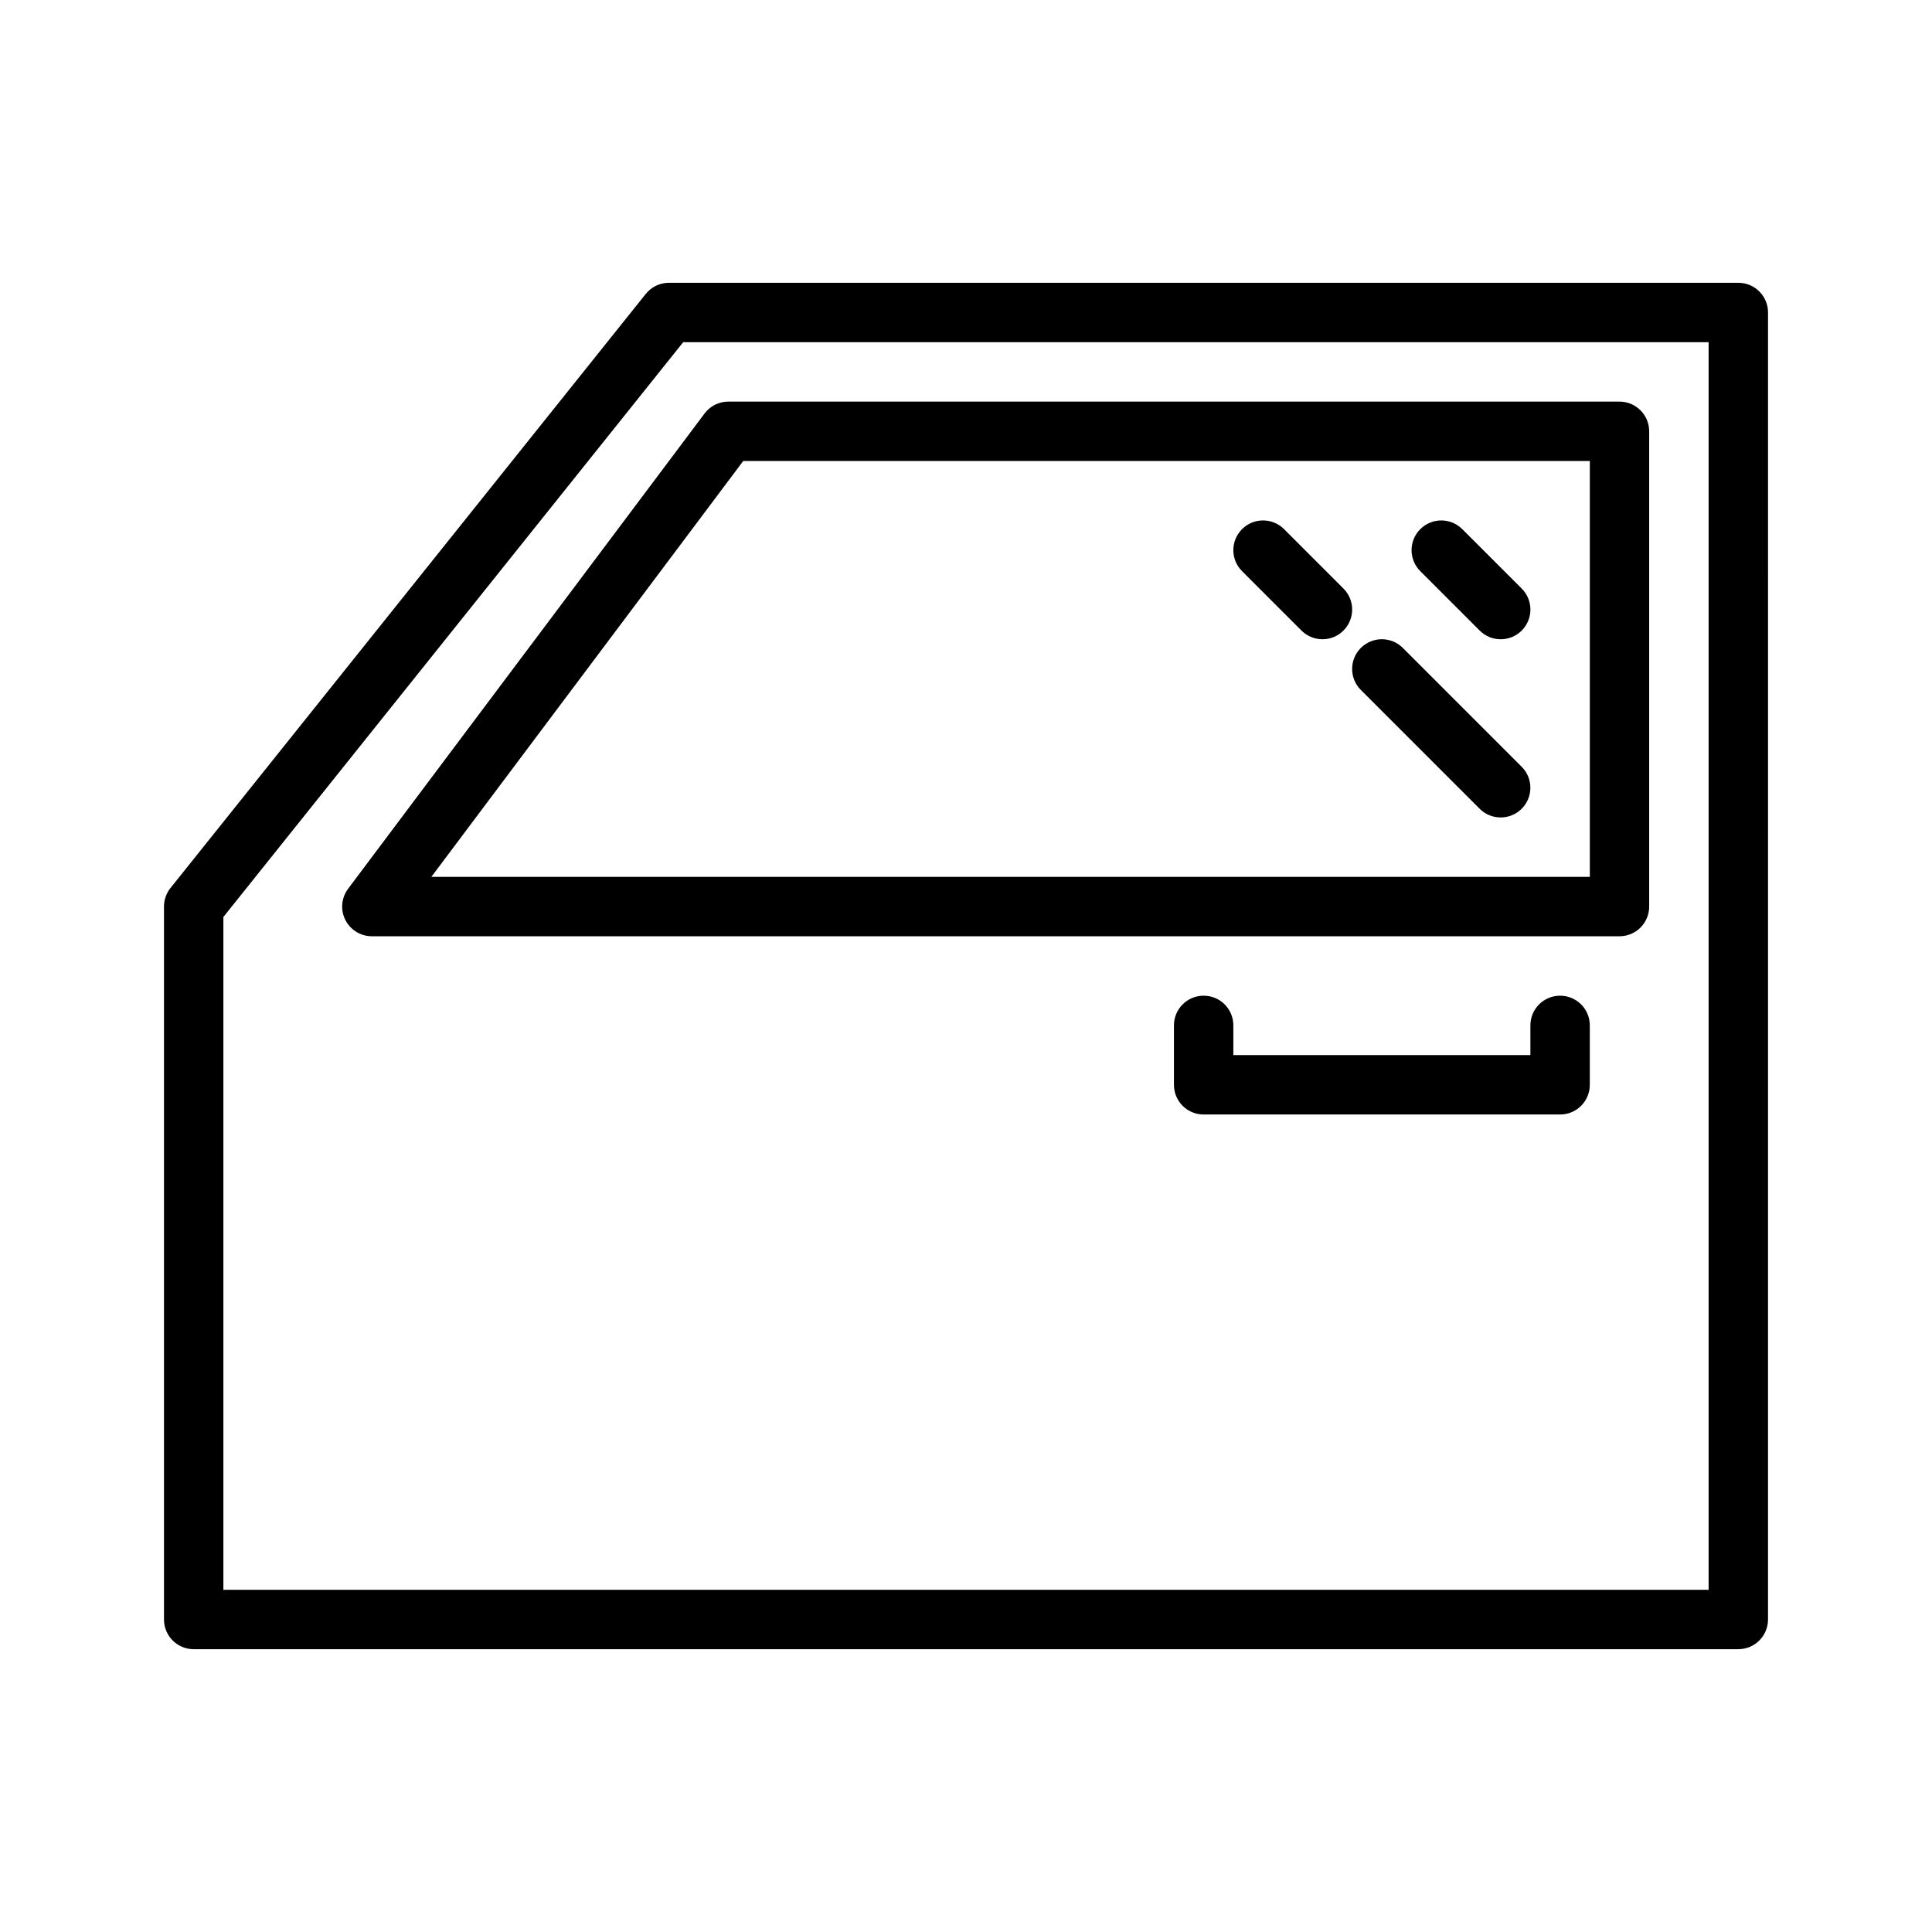
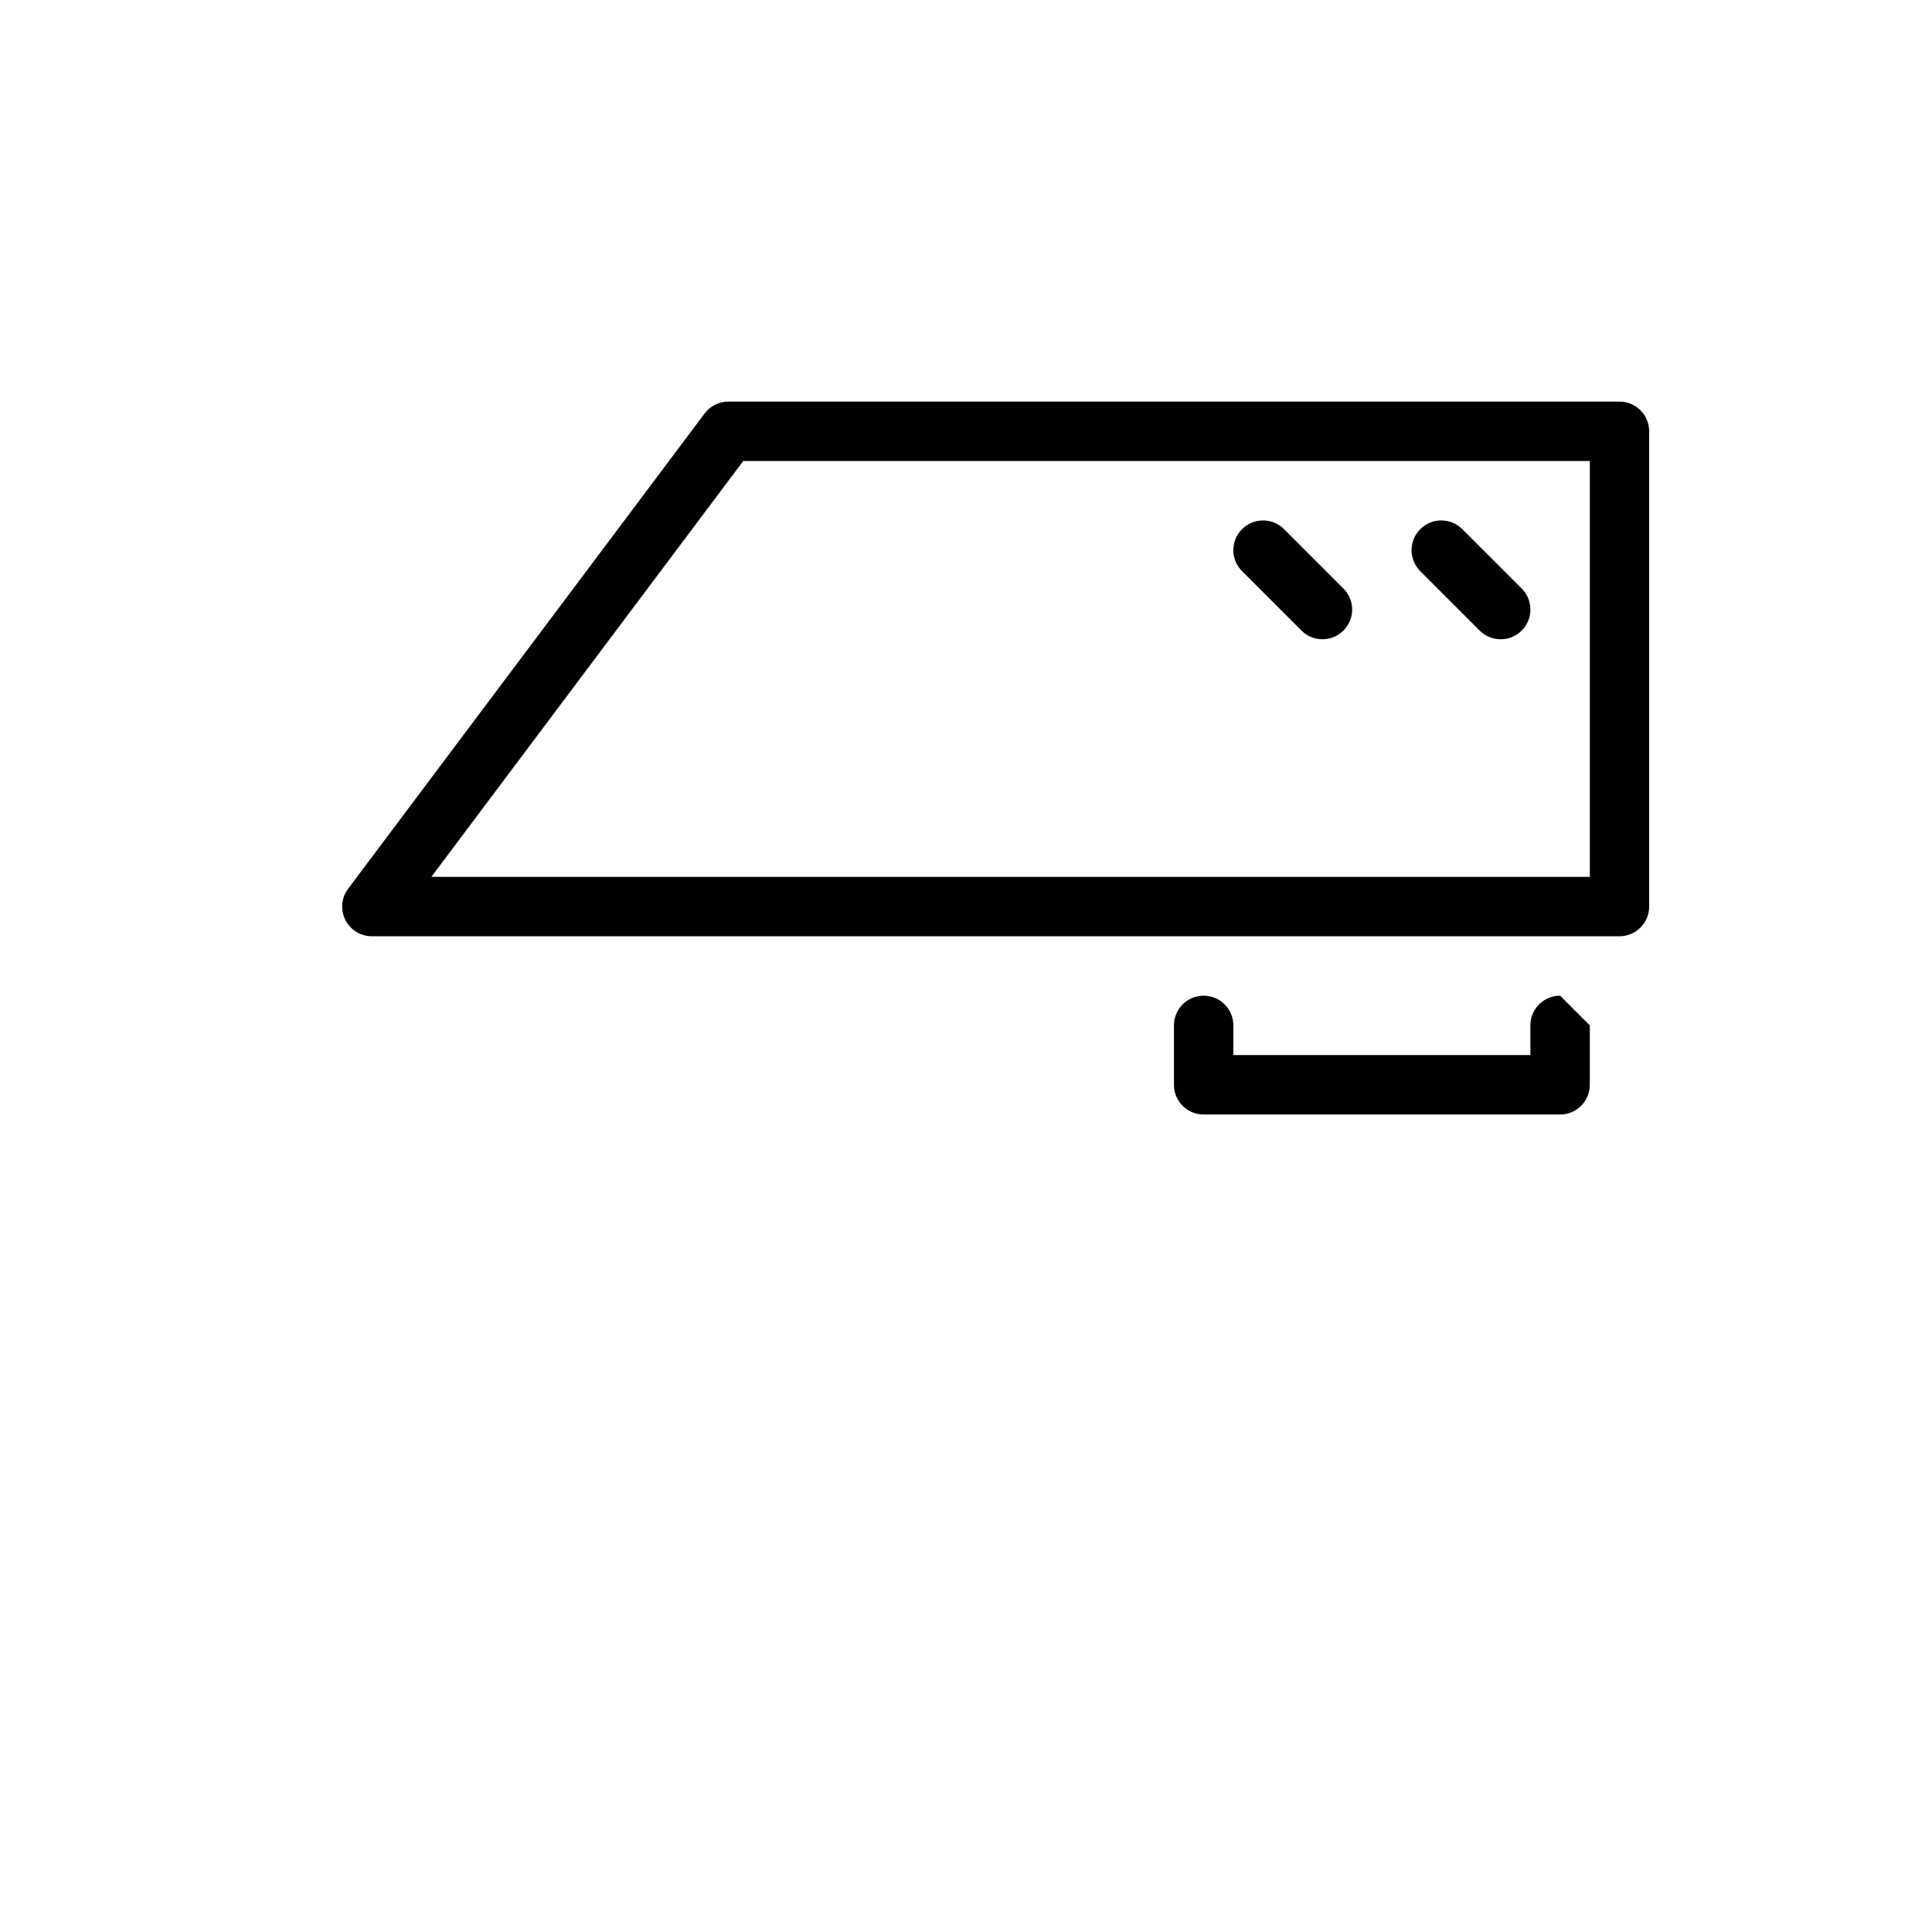
<svg xmlns="http://www.w3.org/2000/svg" fill="#000000" width="800px" height="800px" version="1.1" viewBox="144 144 512 512">
  <g>
-     <path d="m604.67 218.94h-283.39c-2.394 0-4.652 1.086-6.148 2.953l-125.95 157.44c-1.117 1.398-1.723 3.133-1.723 4.918v188.93c0 4.352 3.527 7.871 7.871 7.871h409.34c4.352 0 7.871-3.519 7.871-7.871l0.004-346.37c0-4.344-3.519-7.871-7.871-7.871zm-7.871 346.37h-393.6v-178.3l121.86-152.33h271.74z" />
    <path d="m235.51 387.77c1.34 2.668 4.062 4.352 7.047 4.352h330.62c4.352 0 7.871-3.527 7.871-7.871v-125.95c0-4.344-3.519-7.871-7.871-7.871h-236.16c-2.481 0-4.809 1.164-6.297 3.148l-94.465 125.95c-1.789 2.387-2.078 5.574-0.75 8.242zm105.45-121.6h224.36v110.21h-307.01z" />
-     <path d="m557.44 407.87c-4.352 0-7.871 3.519-7.871 7.871v7.871h-78.719v-7.871c0-4.352-3.519-7.871-7.871-7.871-4.352 0-7.871 3.519-7.871 7.871v15.742c0 4.352 3.519 7.871 7.871 7.871h94.465c4.352 0 7.871-3.519 7.871-7.871v-15.742c0-4.352-3.519-7.871-7.875-7.871z" />
+     <path d="m557.44 407.87c-4.352 0-7.871 3.519-7.871 7.871v7.871h-78.719v-7.871c0-4.352-3.519-7.871-7.871-7.871-4.352 0-7.871 3.519-7.871 7.871v15.742c0 4.352 3.519 7.871 7.871 7.871h94.465c4.352 0 7.871-3.519 7.871-7.871v-15.742z" />
    <path d="m531.52 284.23c-3.078-3.078-8.055-3.078-11.133 0-3.078 3.078-3.078 8.055 0 11.133l15.742 15.742c1.539 1.535 3.555 2.305 5.57 2.305 2.016 0 4.031-0.77 5.566-2.305 3.078-3.078 3.078-8.055 0-11.133z" />
    <path d="m500.03 299.97-15.742-15.742c-3.078-3.078-8.055-3.078-11.133 0-3.078 3.078-3.078 8.055 0 11.133l15.742 15.742c1.539 1.535 3.555 2.305 5.566 2.305 2.016 0 4.031-0.77 5.566-2.305 3.078-3.078 3.078-8.055 0-11.133z" />
-     <path d="m515.77 315.71c-3.078-3.078-8.055-3.078-11.133 0-3.078 3.078-3.078 8.055 0 11.133l31.488 31.488c1.535 1.535 3.551 2.305 5.566 2.305 2.016 0 4.031-0.77 5.566-2.305 3.078-3.078 3.078-8.055 0-11.133z" />
  </g>
</svg>